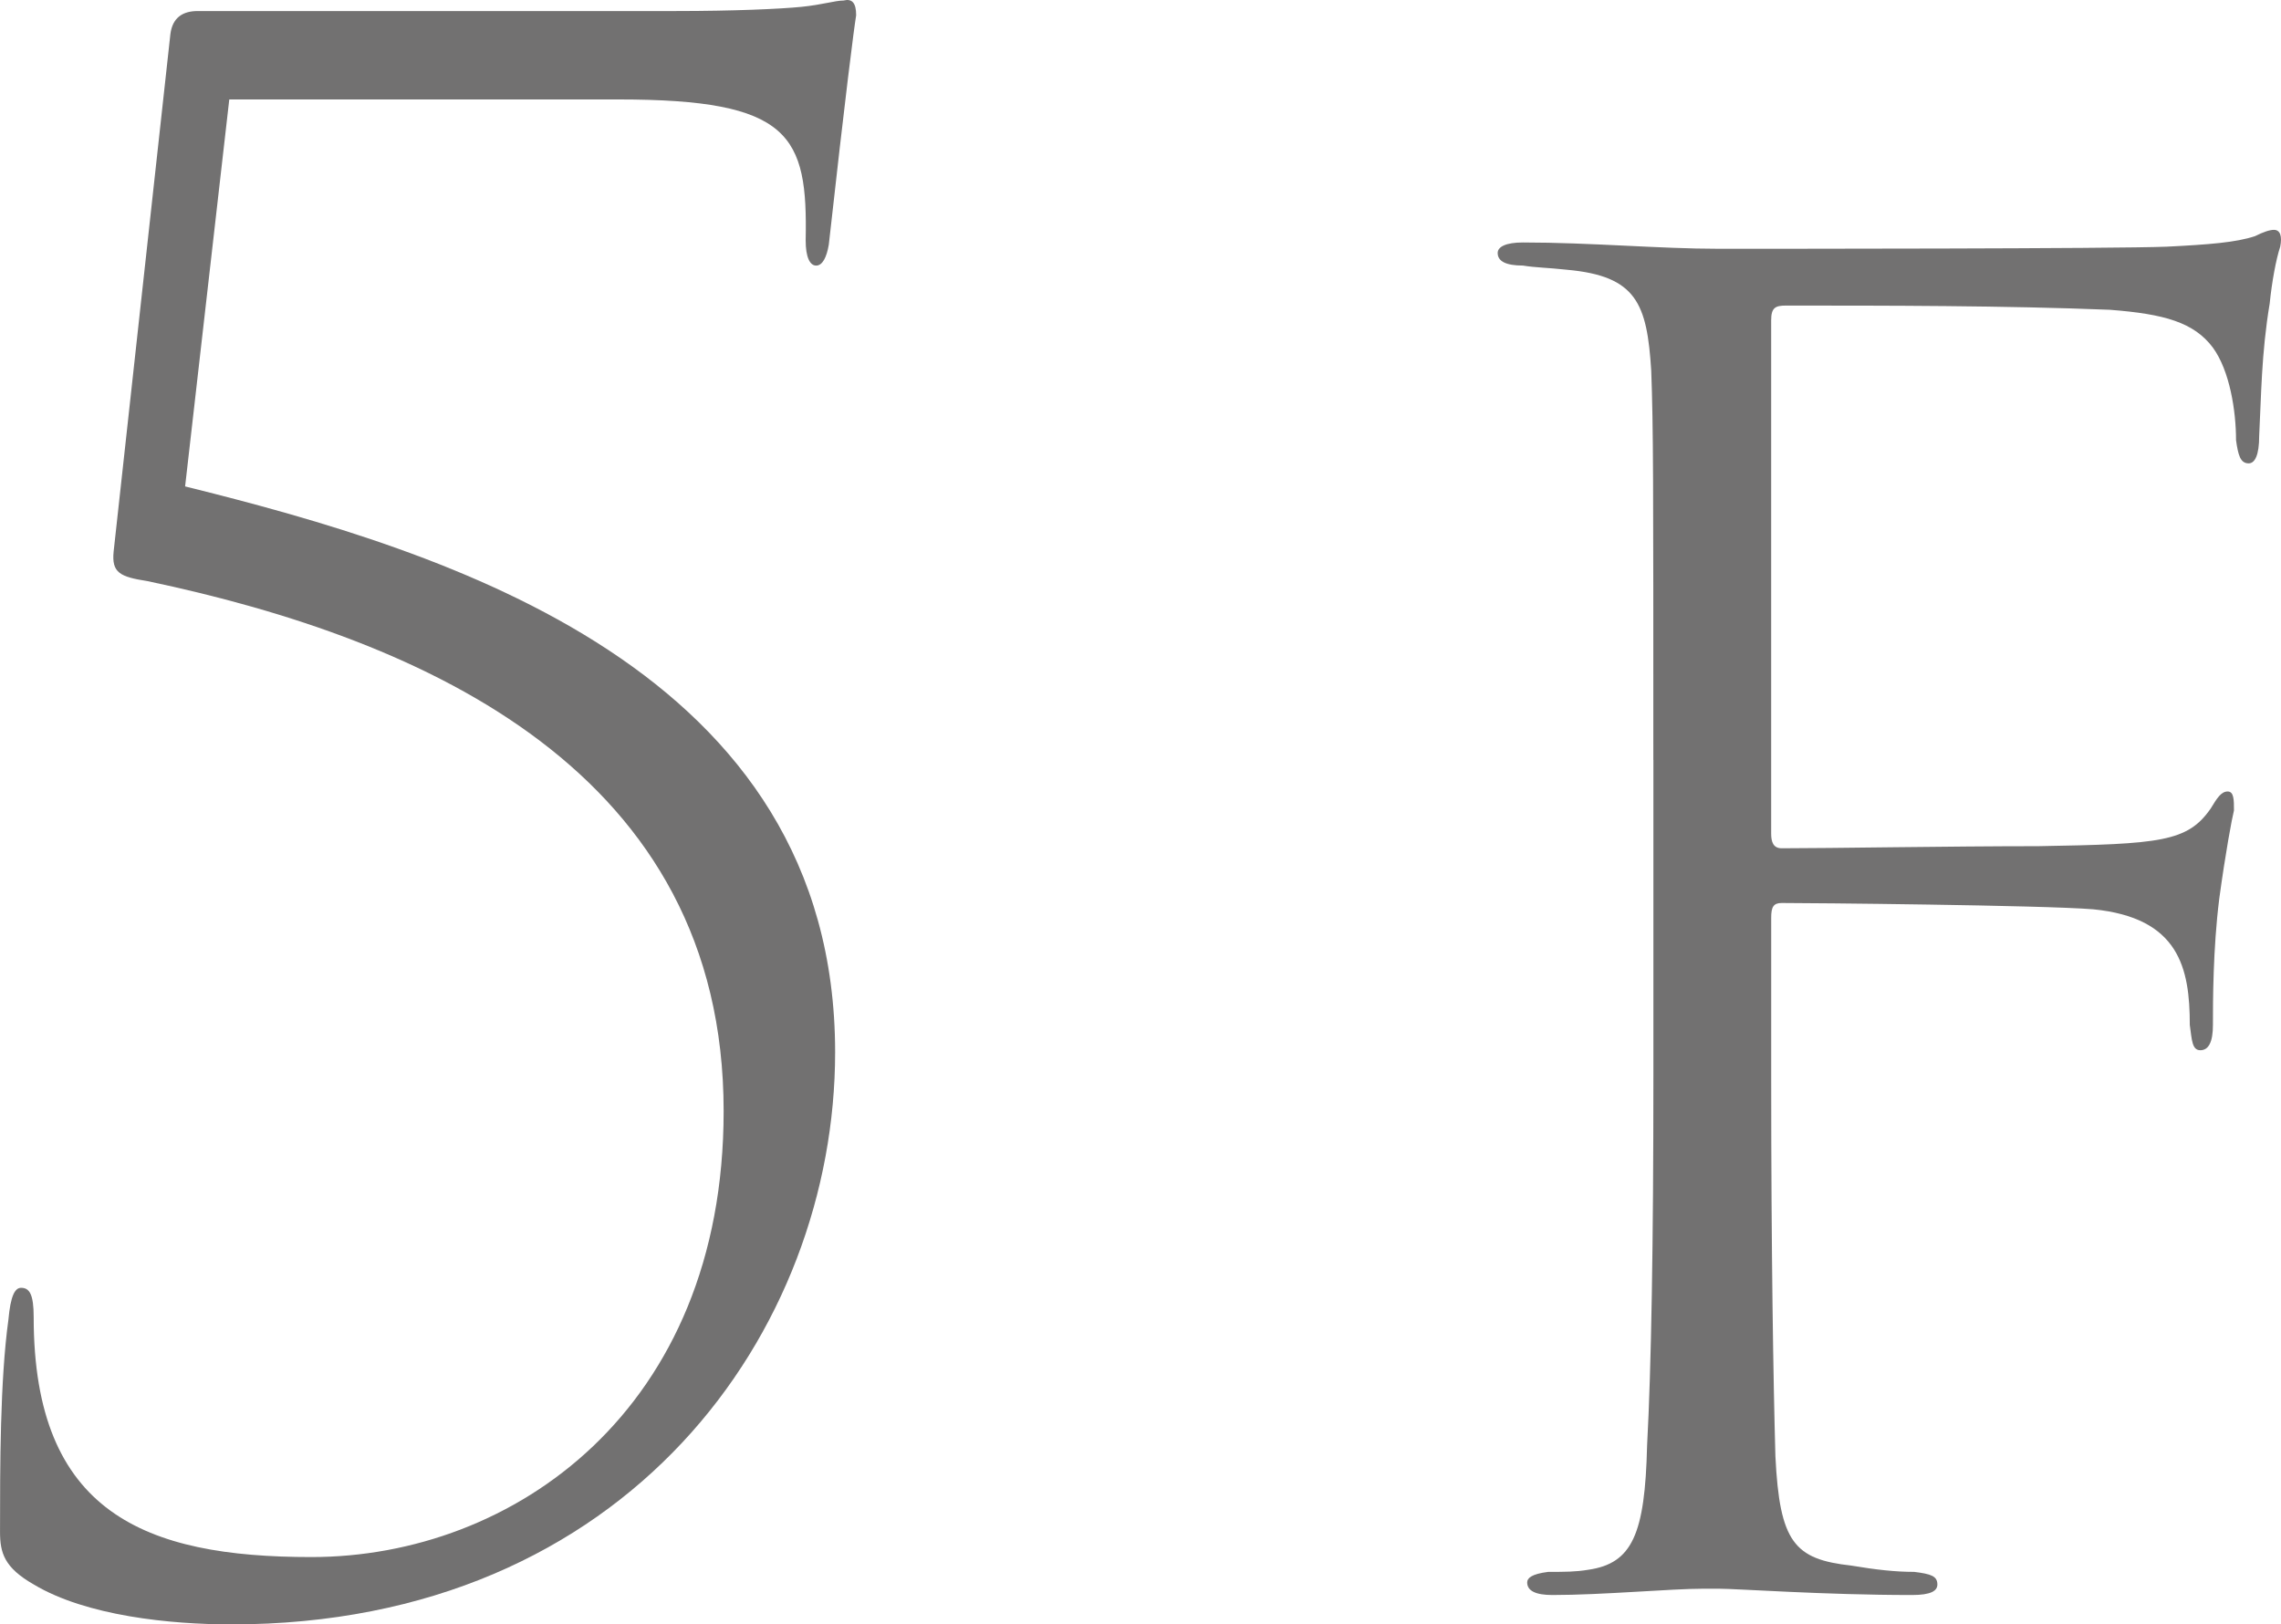
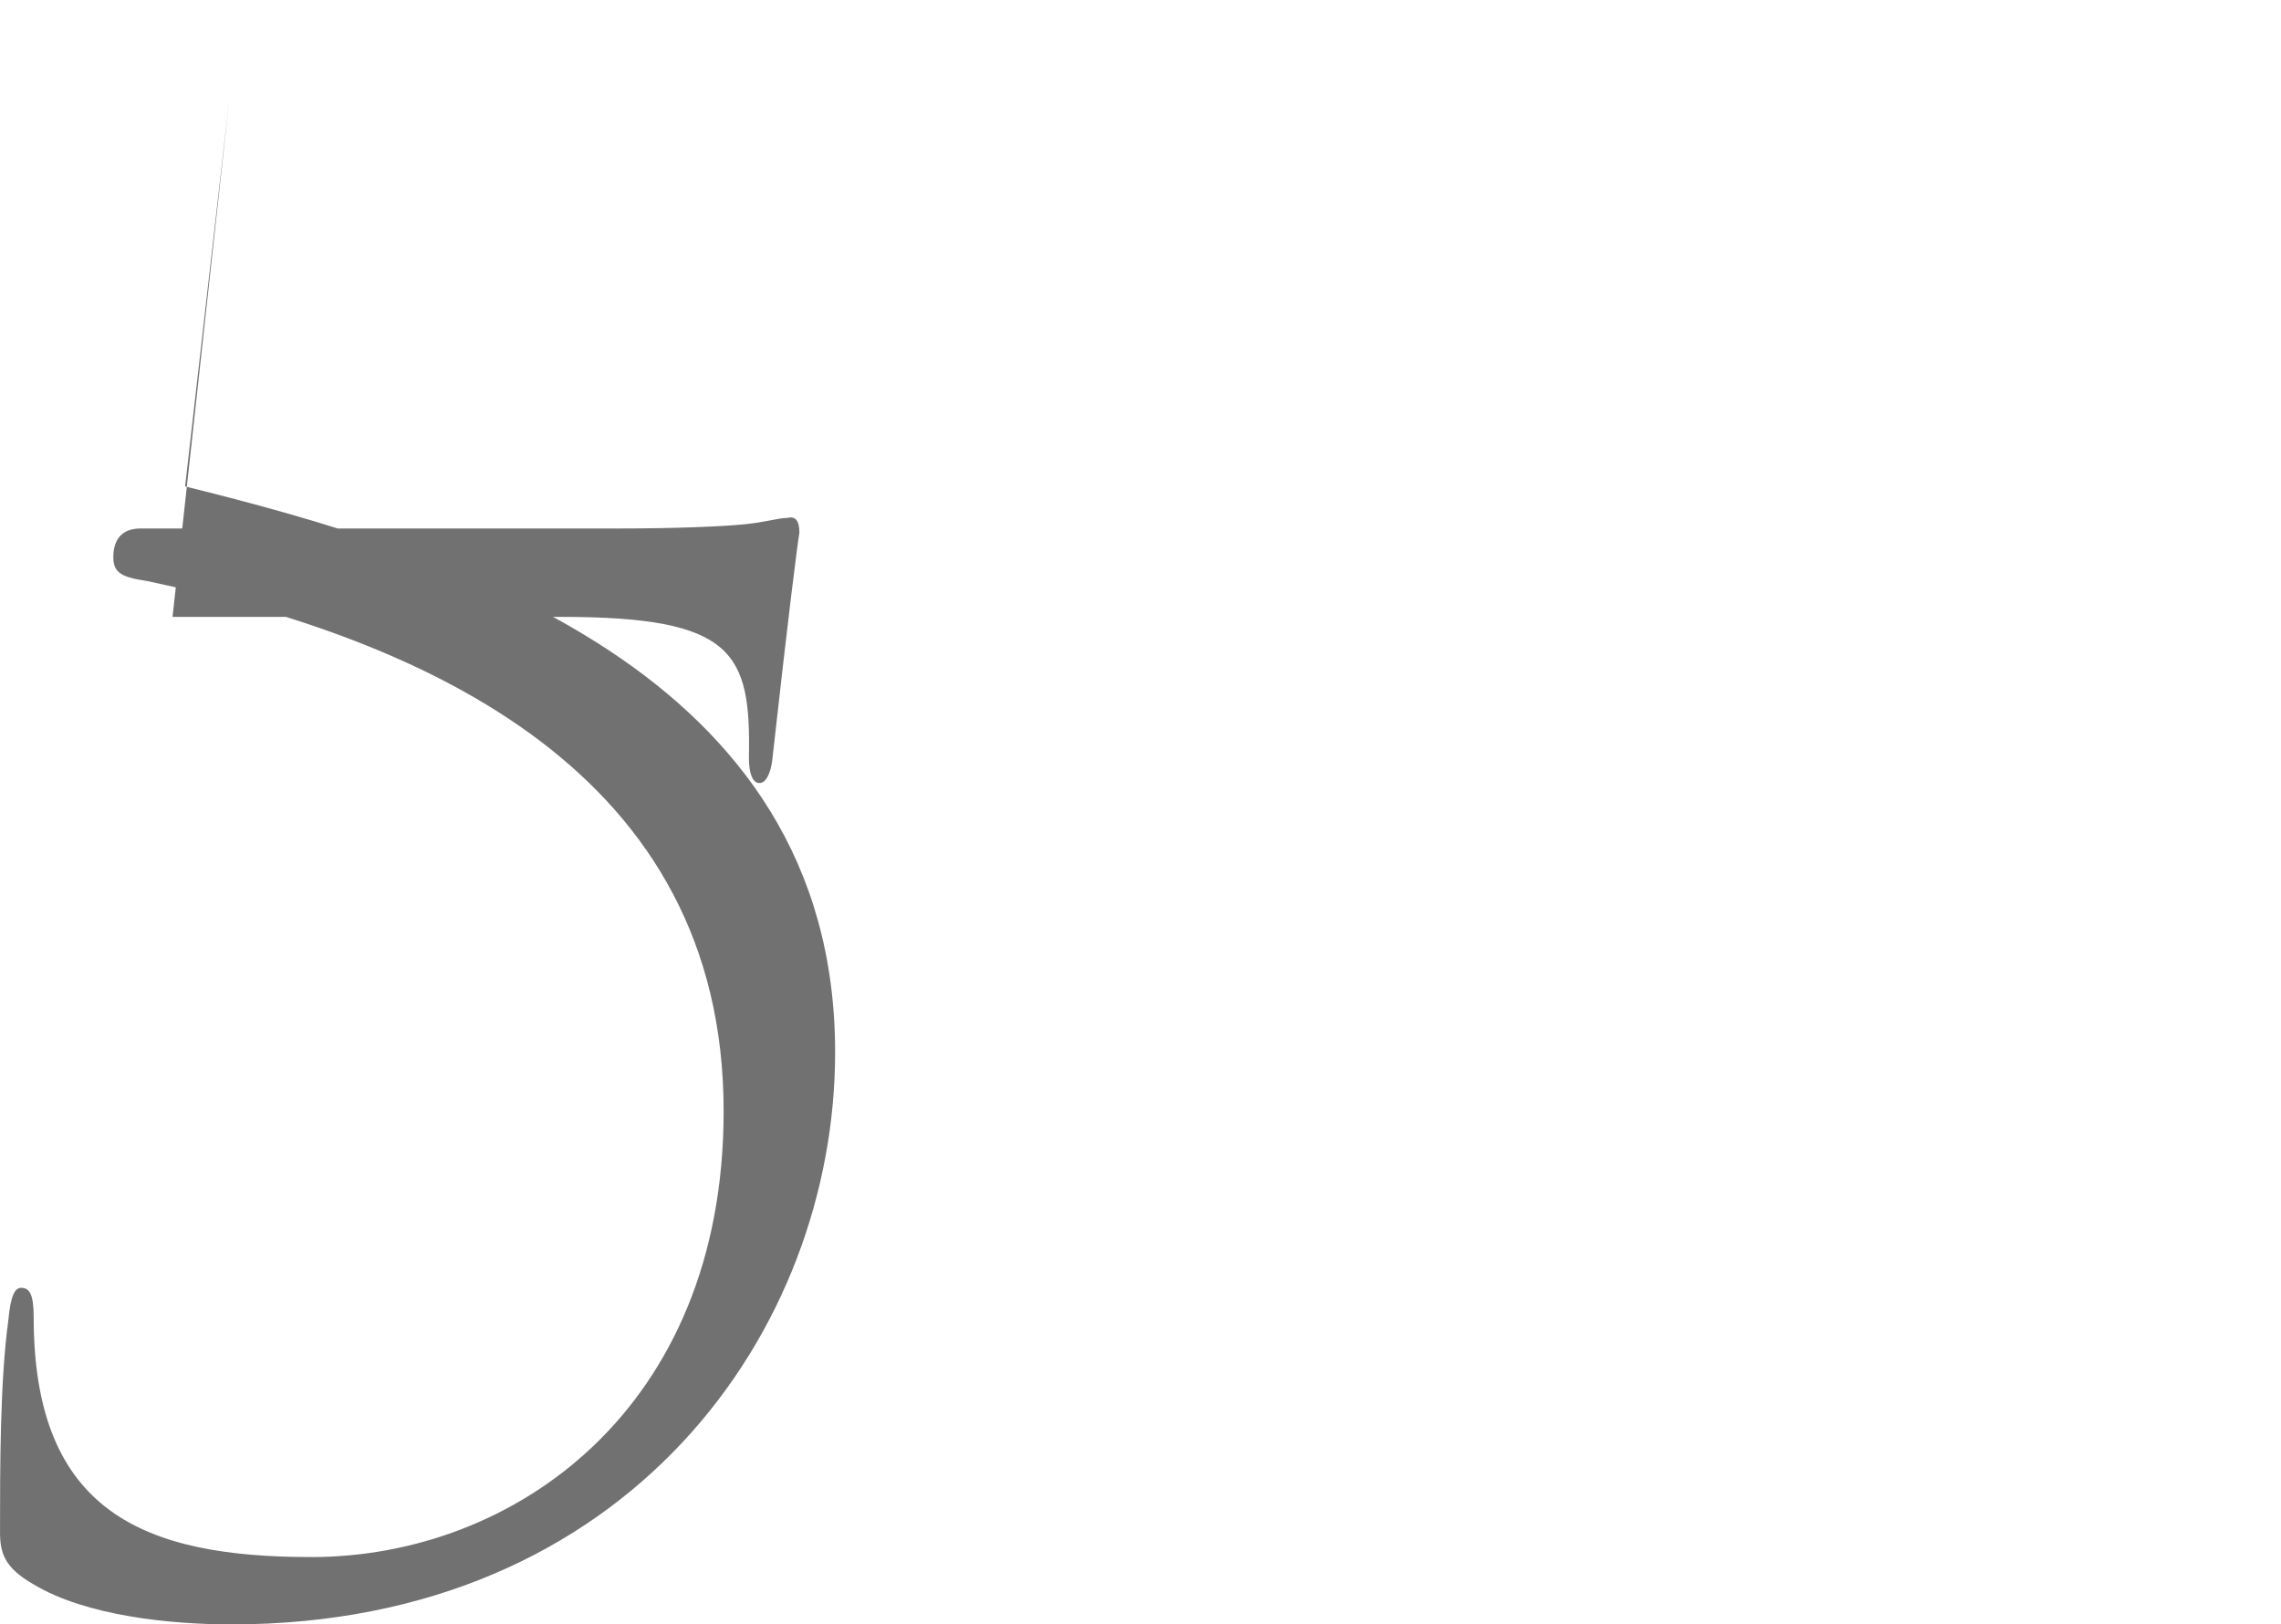
<svg xmlns="http://www.w3.org/2000/svg" id="_レイヤー_2" data-name="レイヤー 2" viewBox="0 0 86.75 61.781">
  <defs>
    <style>
      .cls-1 {
        fill: #727171;
        stroke-width: 0px;
      }
    </style>
  </defs>
  <g id="_文字" data-name="文字">
    <g>
-       <path class="cls-1" d="M8.72,3.78l-1.68,14.72c10,2.48,24.721,6.961,24.721,21.521,0,10.56-7.84,21.76-22.96,21.76-2.32,0-5.52-.32-7.52-1.52-1.12-.641-1.28-1.2-1.28-2,0-2.48,0-5.761.32-8.08.08-.881.24-1.201.48-1.201.32,0,.48.24.48,1.121,0,7.439,4.24,9.119,10.56,9.119,7.68,0,15.68-5.6,15.68-16.96,0-12.88-11.28-17.921-21.92-20.16-1.04-.16-1.36-.32-1.28-1.12L6.48,1.3c.08-.64.48-.88,1.04-.88h18.161c2.24,0,4-.08,4.8-.16.8-.08,1.28-.24,1.6-.24.32-.08.48.08.48.561-.08.48-.4,2.96-1.04,8.721-.08.479-.24.799-.48.799-.24,0-.4-.319-.4-.959.08-4-.56-5.36-7.12-5.36h-14.8Z" />
-       <path class="cls-1" d="M62.879,28.901c0-10.72,0-12.641-.08-14.801-.16-2.56-.56-3.6-3.2-3.84-.72-.08-1.2-.08-1.68-.16-.64,0-.96-.159-.96-.479,0-.239.32-.399.96-.399,2.56,0,5.2.24,7.44.24,2,0,15.121,0,17.041-.08,1.6-.08,2.64-.16,3.36-.4.32-.16.56-.24.72-.24.24,0,.32.24.24.641-.16.479-.32,1.359-.4,2.159-.32,1.921-.32,3.521-.4,5.04,0,.721-.16,1.041-.4,1.041-.32,0-.4-.32-.48-.881,0-1.12-.24-2.641-.88-3.52-.72-.961-1.84-1.28-3.92-1.44-4-.16-8.48-.16-12.32-.16-.4,0-.56.08-.56.56v19.521c0,.319.08.56.4.56,1.84,0,6.4-.08,9.76-.08,4.64-.08,5.68-.16,6.561-1.44.24-.399.4-.64.64-.64.24,0,.24.32.24.72-.08.32-.32,1.601-.56,3.36-.24,1.92-.24,3.921-.24,4.8,0,.641-.16.961-.48.961-.32,0-.32-.4-.4-.961,0-2.16-.4-4.08-3.68-4.4-2-.159-10.8-.239-11.84-.239-.32,0-.4.16-.4.56v6.08c0,6.641.08,11.521.16,14.4.16,3.28.72,3.92,2.88,4.16.96.16,1.68.24,2.4.24.64.08.88.16.88.48,0,.24-.24.4-.96.4-3.36,0-6.64-.24-7.36-.24h-.56c-1.28,0-3.84.24-5.76.24-.64,0-.96-.16-.96-.48,0-.16.16-.32.8-.4.64,0,1.04,0,1.52-.08,1.68-.24,2.16-1.359,2.24-4.72.16-2.96.24-7.681.24-14.081v-12Z" />
+       <path class="cls-1" d="M8.72,3.78l-1.68,14.72c10,2.48,24.721,6.961,24.721,21.521,0,10.56-7.84,21.76-22.96,21.76-2.32,0-5.52-.32-7.52-1.52-1.12-.641-1.28-1.2-1.28-2,0-2.48,0-5.761.32-8.08.08-.881.24-1.201.48-1.201.32,0,.48.24.48,1.121,0,7.439,4.24,9.119,10.56,9.119,7.68,0,15.68-5.6,15.68-16.96,0-12.88-11.28-17.921-21.92-20.16-1.04-.16-1.36-.32-1.28-1.12c.08-.64.48-.88,1.04-.88h18.161c2.24,0,4-.08,4.8-.16.8-.08,1.28-.24,1.6-.24.32-.08.48.08.48.561-.08.48-.4,2.96-1.04,8.721-.08.479-.24.799-.48.799-.24,0-.4-.319-.4-.959.08-4-.56-5.36-7.12-5.36h-14.8Z" />
    </g>
  </g>
</svg>